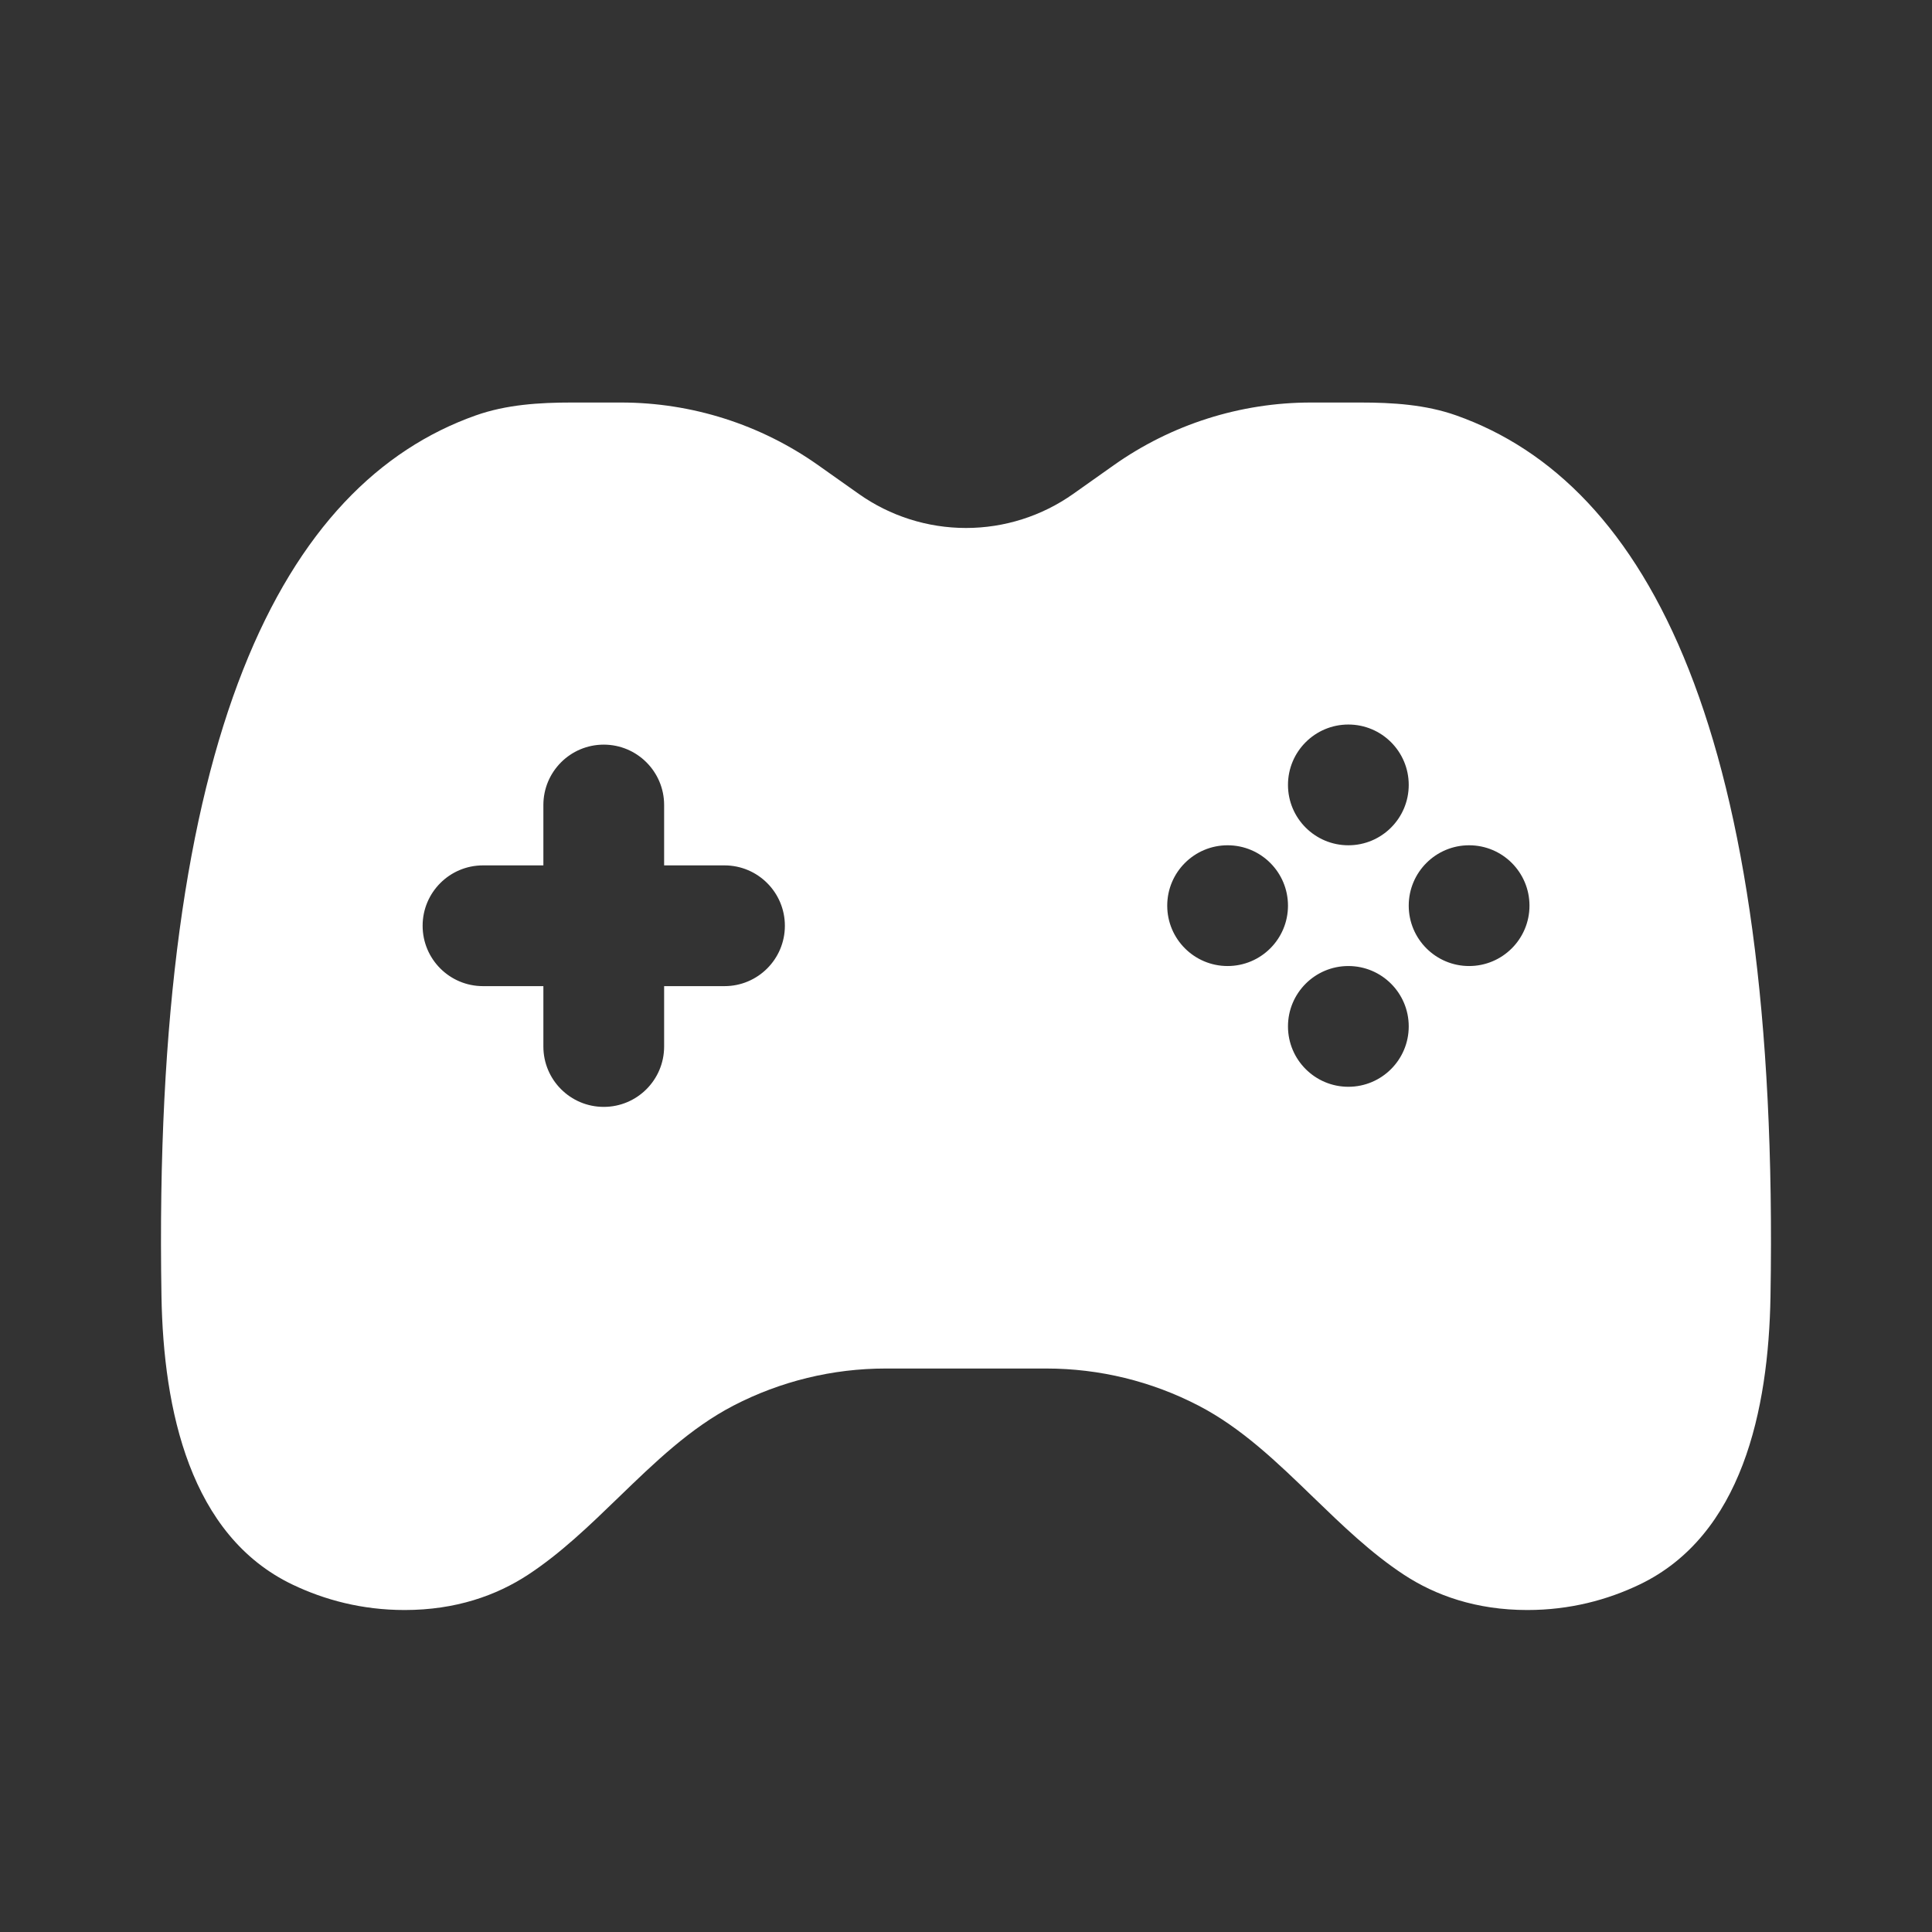
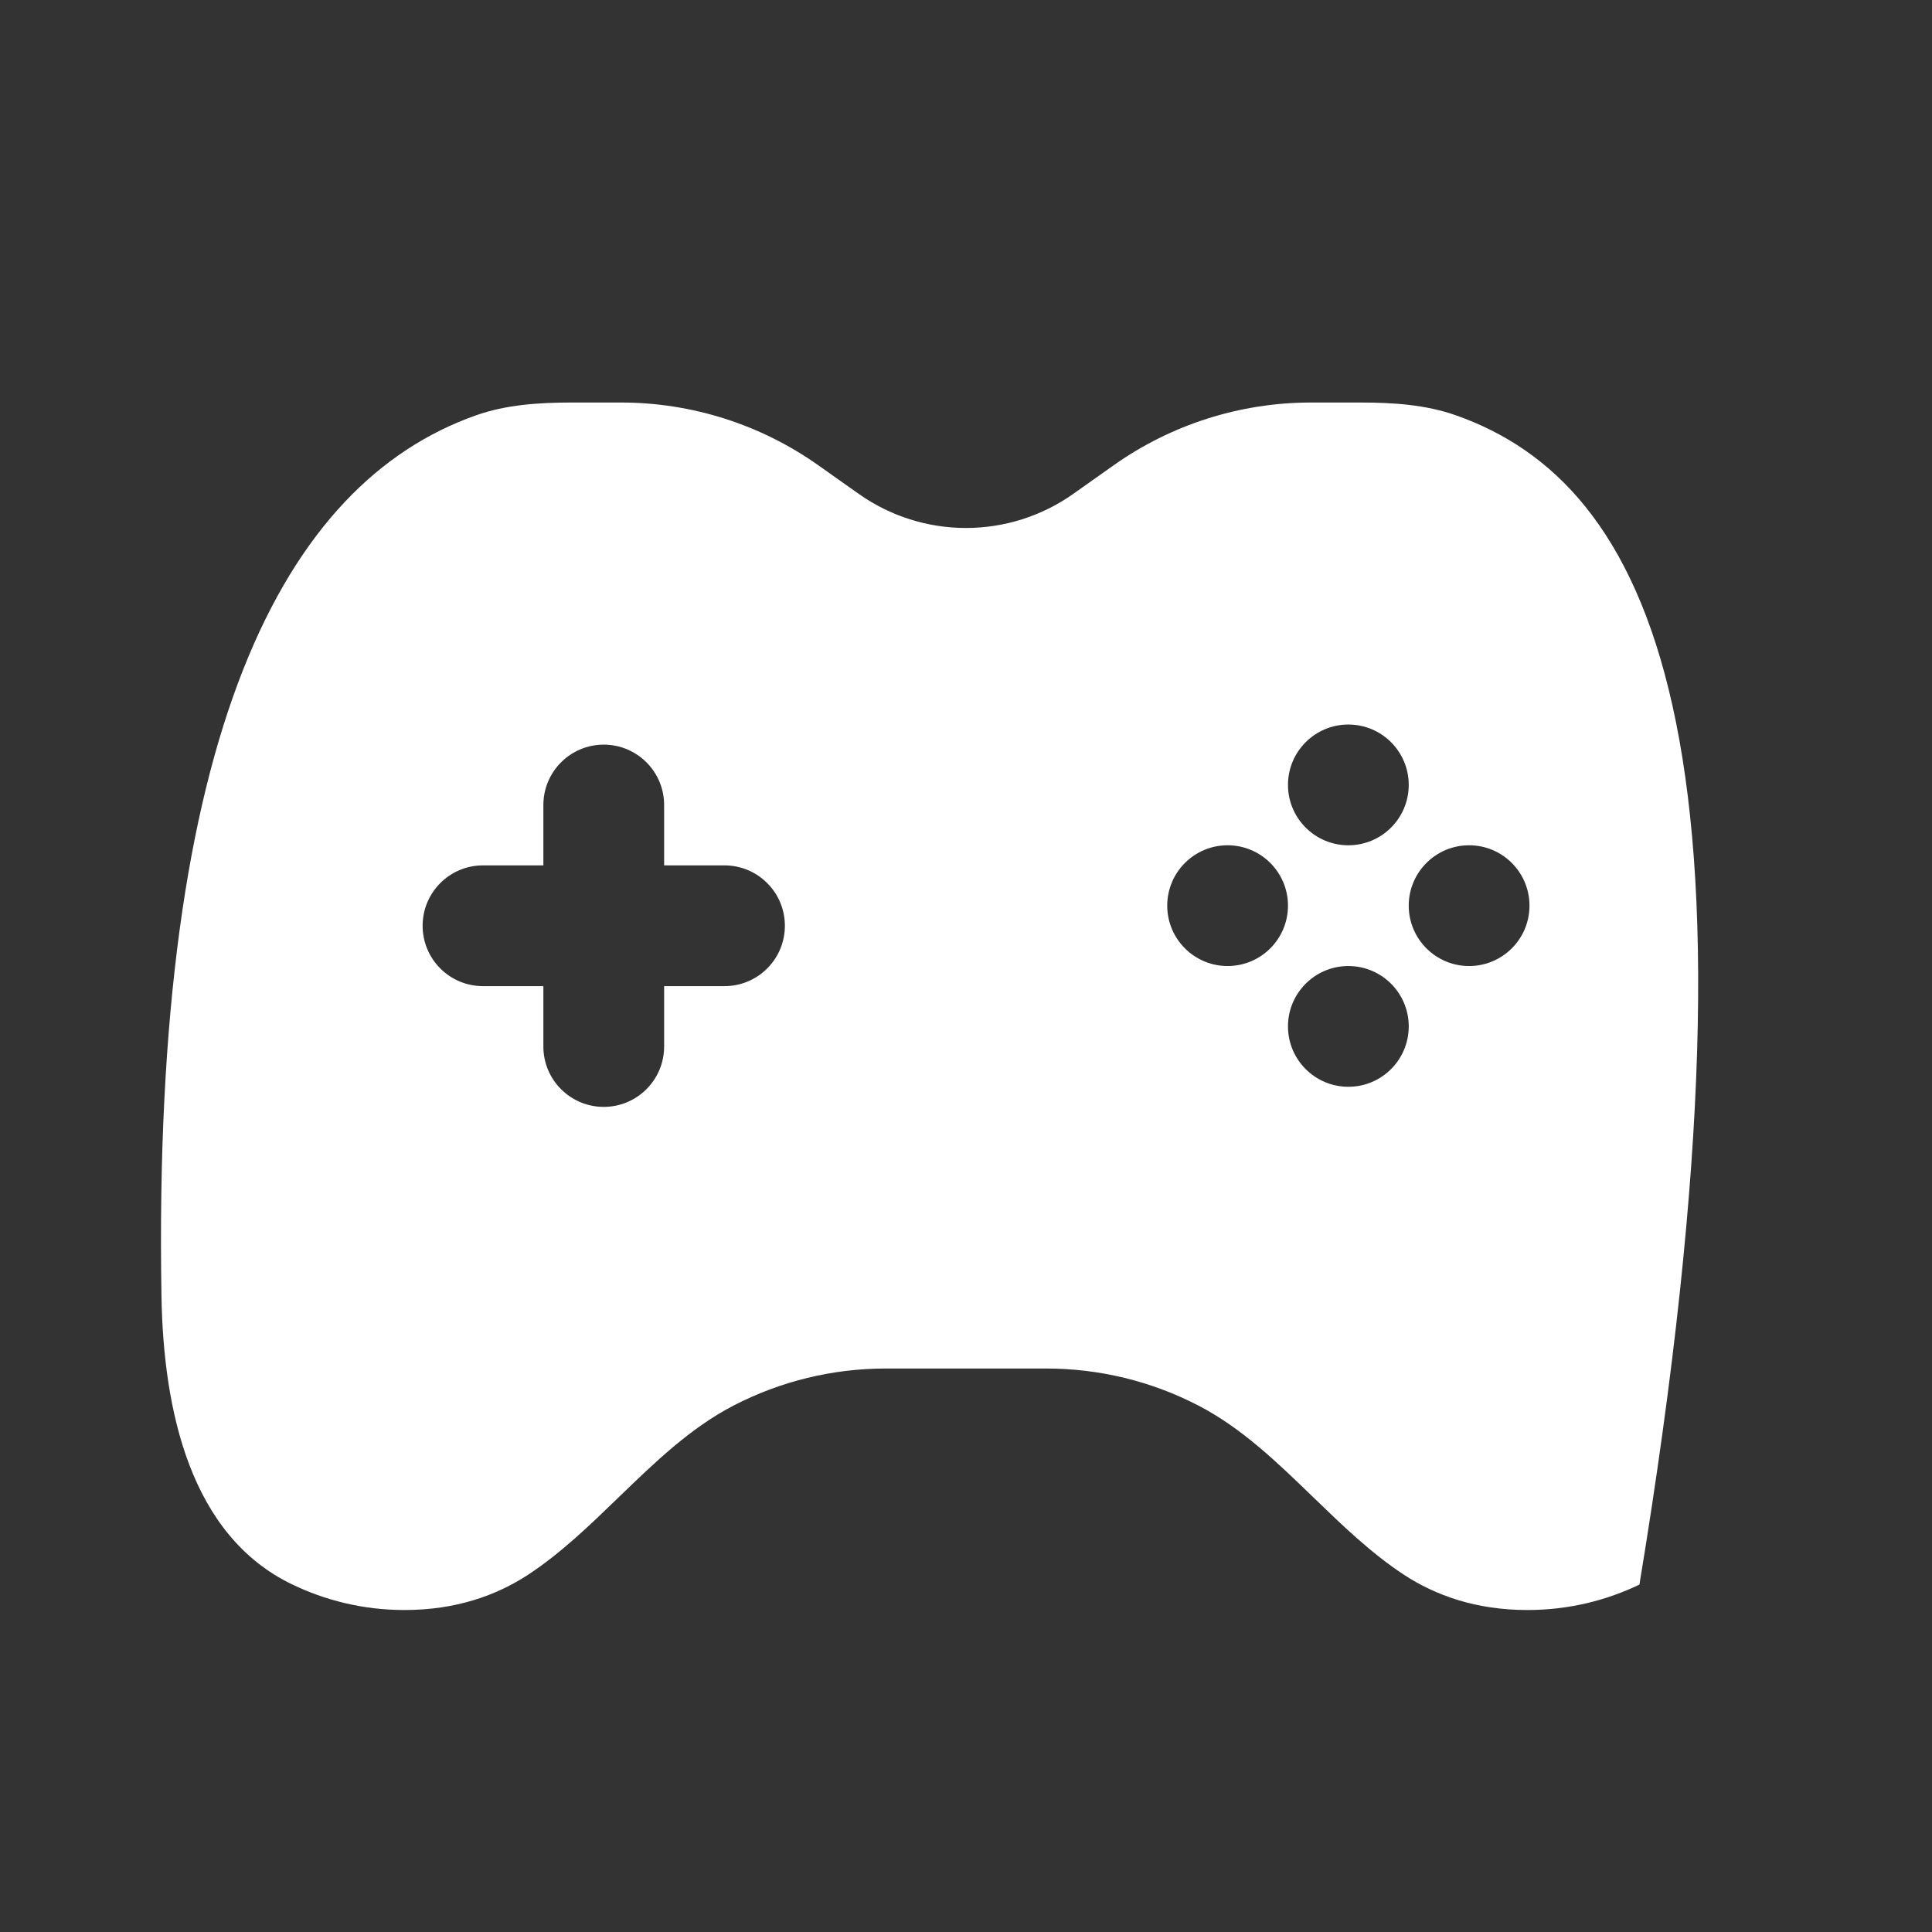
<svg xmlns="http://www.w3.org/2000/svg" width="64" height="64" viewBox="0 0 64 64" fill="none">
  <rect x="0" y="0" width="64" height="64" fill="#333333" stroke="none" />
-   <path fill-rule="evenodd" clip-rule="evenodd" d="M28.445 16.359L27.106 15.412C25.196 14.06 22.913 13.334 20.573 13.334H18.94C17.862 13.334 16.773 13.402 15.757 13.762C9.404 16.016 5.033 24.254 5.349 42.941C5.413 46.706 6.294 50.867 9.691 52.492C10.75 52.998 11.991 53.334 13.404 53.334C15.1 53.334 16.447 52.85 17.487 52.169C18.577 51.455 19.537 50.526 20.496 49.598C21.682 48.451 22.867 47.304 24.296 46.563C25.854 45.755 27.582 45.334 29.336 45.334H34.663C36.417 45.334 38.146 45.755 39.703 46.563C41.133 47.304 42.318 48.451 43.503 49.598C44.463 50.526 45.423 51.455 46.513 52.169C47.552 52.85 48.899 53.334 50.595 53.334C52.009 53.334 53.25 52.998 54.308 52.492C57.706 50.867 58.587 46.706 58.65 42.941C58.966 24.254 54.596 16.016 48.242 13.762C47.226 13.402 46.137 13.334 45.059 13.334H43.426C41.086 13.334 38.803 14.06 36.893 15.412L35.555 16.359C34.515 17.095 33.273 17.49 32 17.49C30.726 17.49 29.484 17.095 28.445 16.359ZM44.666 24.001C45.771 24.001 46.666 24.896 46.666 26.001C46.666 27.105 45.771 28.001 44.666 28.001C43.562 28.001 42.666 27.105 42.666 26.001C42.666 24.896 43.562 24.001 44.666 24.001ZM20 24.667C21.104 24.667 22 25.563 22 26.667V28.667H24C25.104 28.667 26 29.563 26 30.667C26 31.772 25.104 32.667 24 32.667H22V34.667C22 35.772 21.104 36.667 20 36.667C18.895 36.667 18 35.772 18 34.667V32.667H16C14.895 32.667 14 31.772 14 30.667C14 29.563 14.895 28.667 16 28.667H18V26.667C18 25.563 18.895 24.667 20 24.667ZM50.666 30.001C50.666 31.105 49.771 32.001 48.666 32.001C47.562 32.001 46.666 31.105 46.666 30.001C46.666 28.896 47.562 28.001 48.666 28.001C49.771 28.001 50.666 28.896 50.666 30.001ZM40.666 32.001C41.771 32.001 42.666 31.105 42.666 30.001C42.666 28.896 41.771 28.001 40.666 28.001C39.562 28.001 38.666 28.896 38.666 30.001C38.666 31.105 39.562 32.001 40.666 32.001ZM46.666 34.001C46.666 32.896 45.771 32.001 44.666 32.001C43.562 32.001 42.666 32.896 42.666 34.001C42.666 35.105 43.562 36.001 44.666 36.001C45.771 36.001 46.666 35.105 46.666 34.001Z" fill="white" />
+   <path fill-rule="evenodd" clip-rule="evenodd" d="M28.445 16.359L27.106 15.412C25.196 14.06 22.913 13.334 20.573 13.334H18.94C17.862 13.334 16.773 13.402 15.757 13.762C9.404 16.016 5.033 24.254 5.349 42.941C5.413 46.706 6.294 50.867 9.691 52.492C10.75 52.998 11.991 53.334 13.404 53.334C15.1 53.334 16.447 52.85 17.487 52.169C18.577 51.455 19.537 50.526 20.496 49.598C21.682 48.451 22.867 47.304 24.296 46.563C25.854 45.755 27.582 45.334 29.336 45.334H34.663C36.417 45.334 38.146 45.755 39.703 46.563C41.133 47.304 42.318 48.451 43.503 49.598C44.463 50.526 45.423 51.455 46.513 52.169C47.552 52.85 48.899 53.334 50.595 53.334C52.009 53.334 53.25 52.998 54.308 52.492C58.966 24.254 54.596 16.016 48.242 13.762C47.226 13.402 46.137 13.334 45.059 13.334H43.426C41.086 13.334 38.803 14.06 36.893 15.412L35.555 16.359C34.515 17.095 33.273 17.49 32 17.49C30.726 17.49 29.484 17.095 28.445 16.359ZM44.666 24.001C45.771 24.001 46.666 24.896 46.666 26.001C46.666 27.105 45.771 28.001 44.666 28.001C43.562 28.001 42.666 27.105 42.666 26.001C42.666 24.896 43.562 24.001 44.666 24.001ZM20 24.667C21.104 24.667 22 25.563 22 26.667V28.667H24C25.104 28.667 26 29.563 26 30.667C26 31.772 25.104 32.667 24 32.667H22V34.667C22 35.772 21.104 36.667 20 36.667C18.895 36.667 18 35.772 18 34.667V32.667H16C14.895 32.667 14 31.772 14 30.667C14 29.563 14.895 28.667 16 28.667H18V26.667C18 25.563 18.895 24.667 20 24.667ZM50.666 30.001C50.666 31.105 49.771 32.001 48.666 32.001C47.562 32.001 46.666 31.105 46.666 30.001C46.666 28.896 47.562 28.001 48.666 28.001C49.771 28.001 50.666 28.896 50.666 30.001ZM40.666 32.001C41.771 32.001 42.666 31.105 42.666 30.001C42.666 28.896 41.771 28.001 40.666 28.001C39.562 28.001 38.666 28.896 38.666 30.001C38.666 31.105 39.562 32.001 40.666 32.001ZM46.666 34.001C46.666 32.896 45.771 32.001 44.666 32.001C43.562 32.001 42.666 32.896 42.666 34.001C42.666 35.105 43.562 36.001 44.666 36.001C45.771 36.001 46.666 35.105 46.666 34.001Z" fill="white" />
</svg>